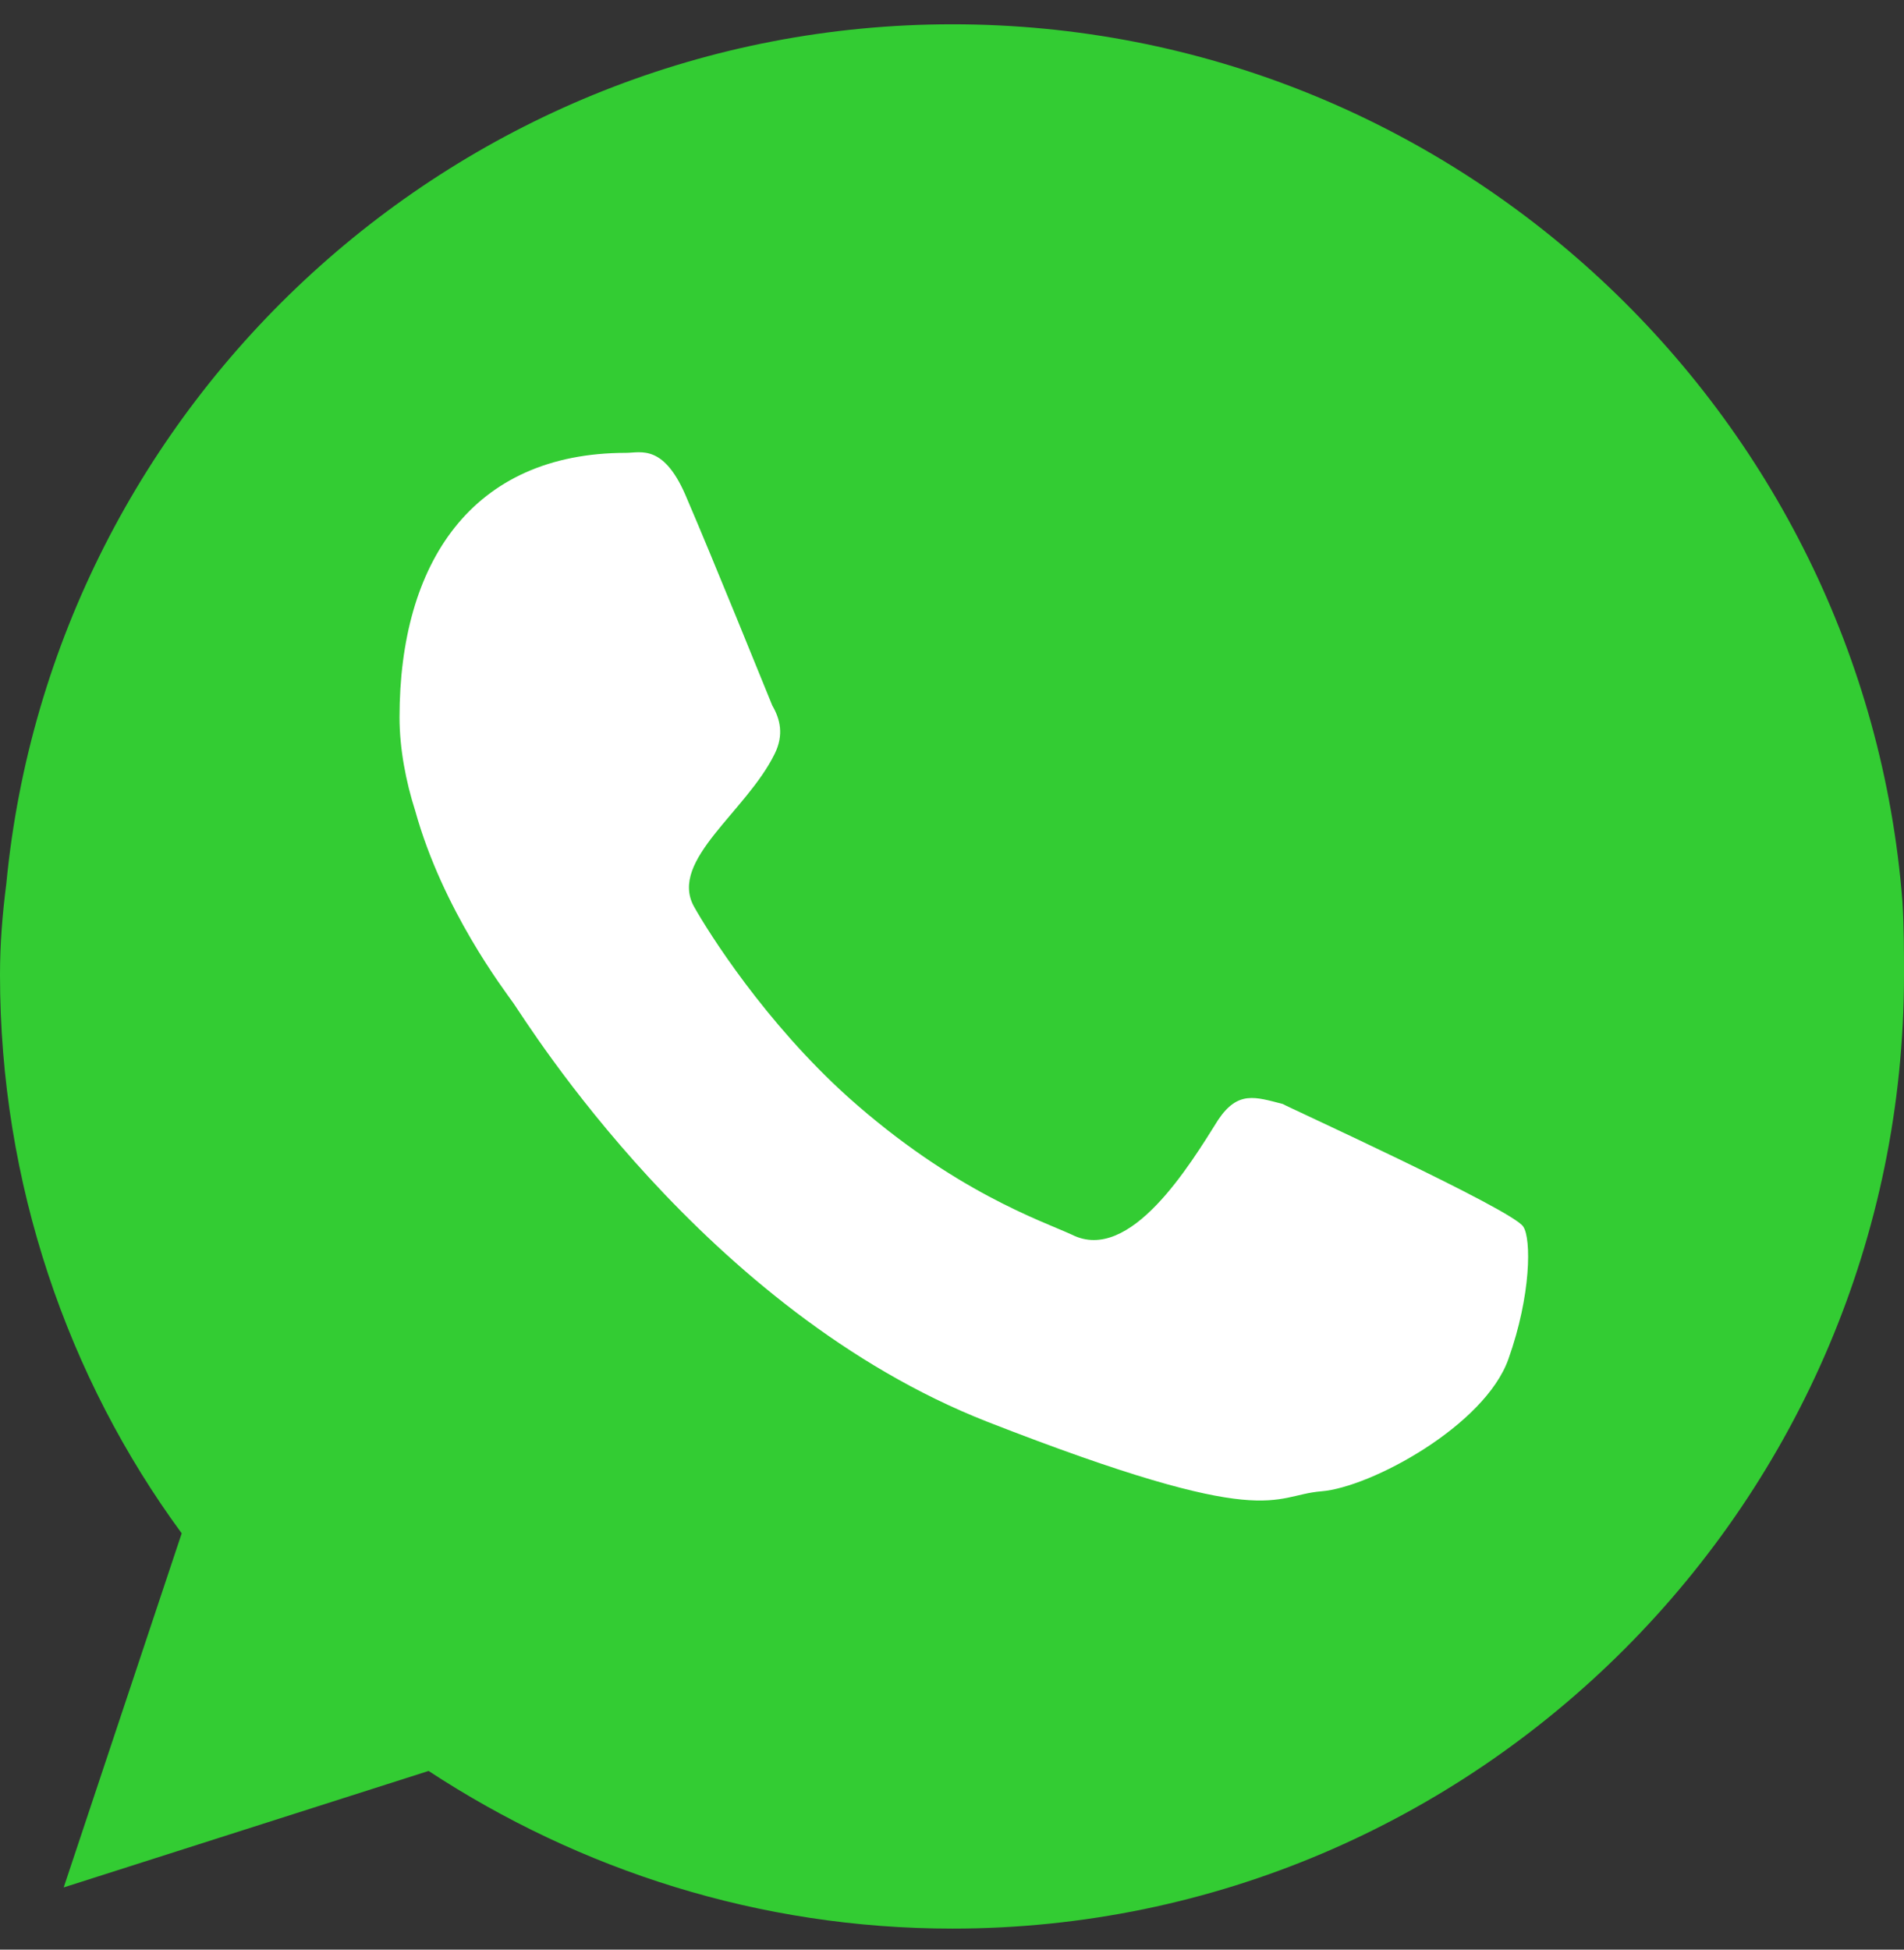
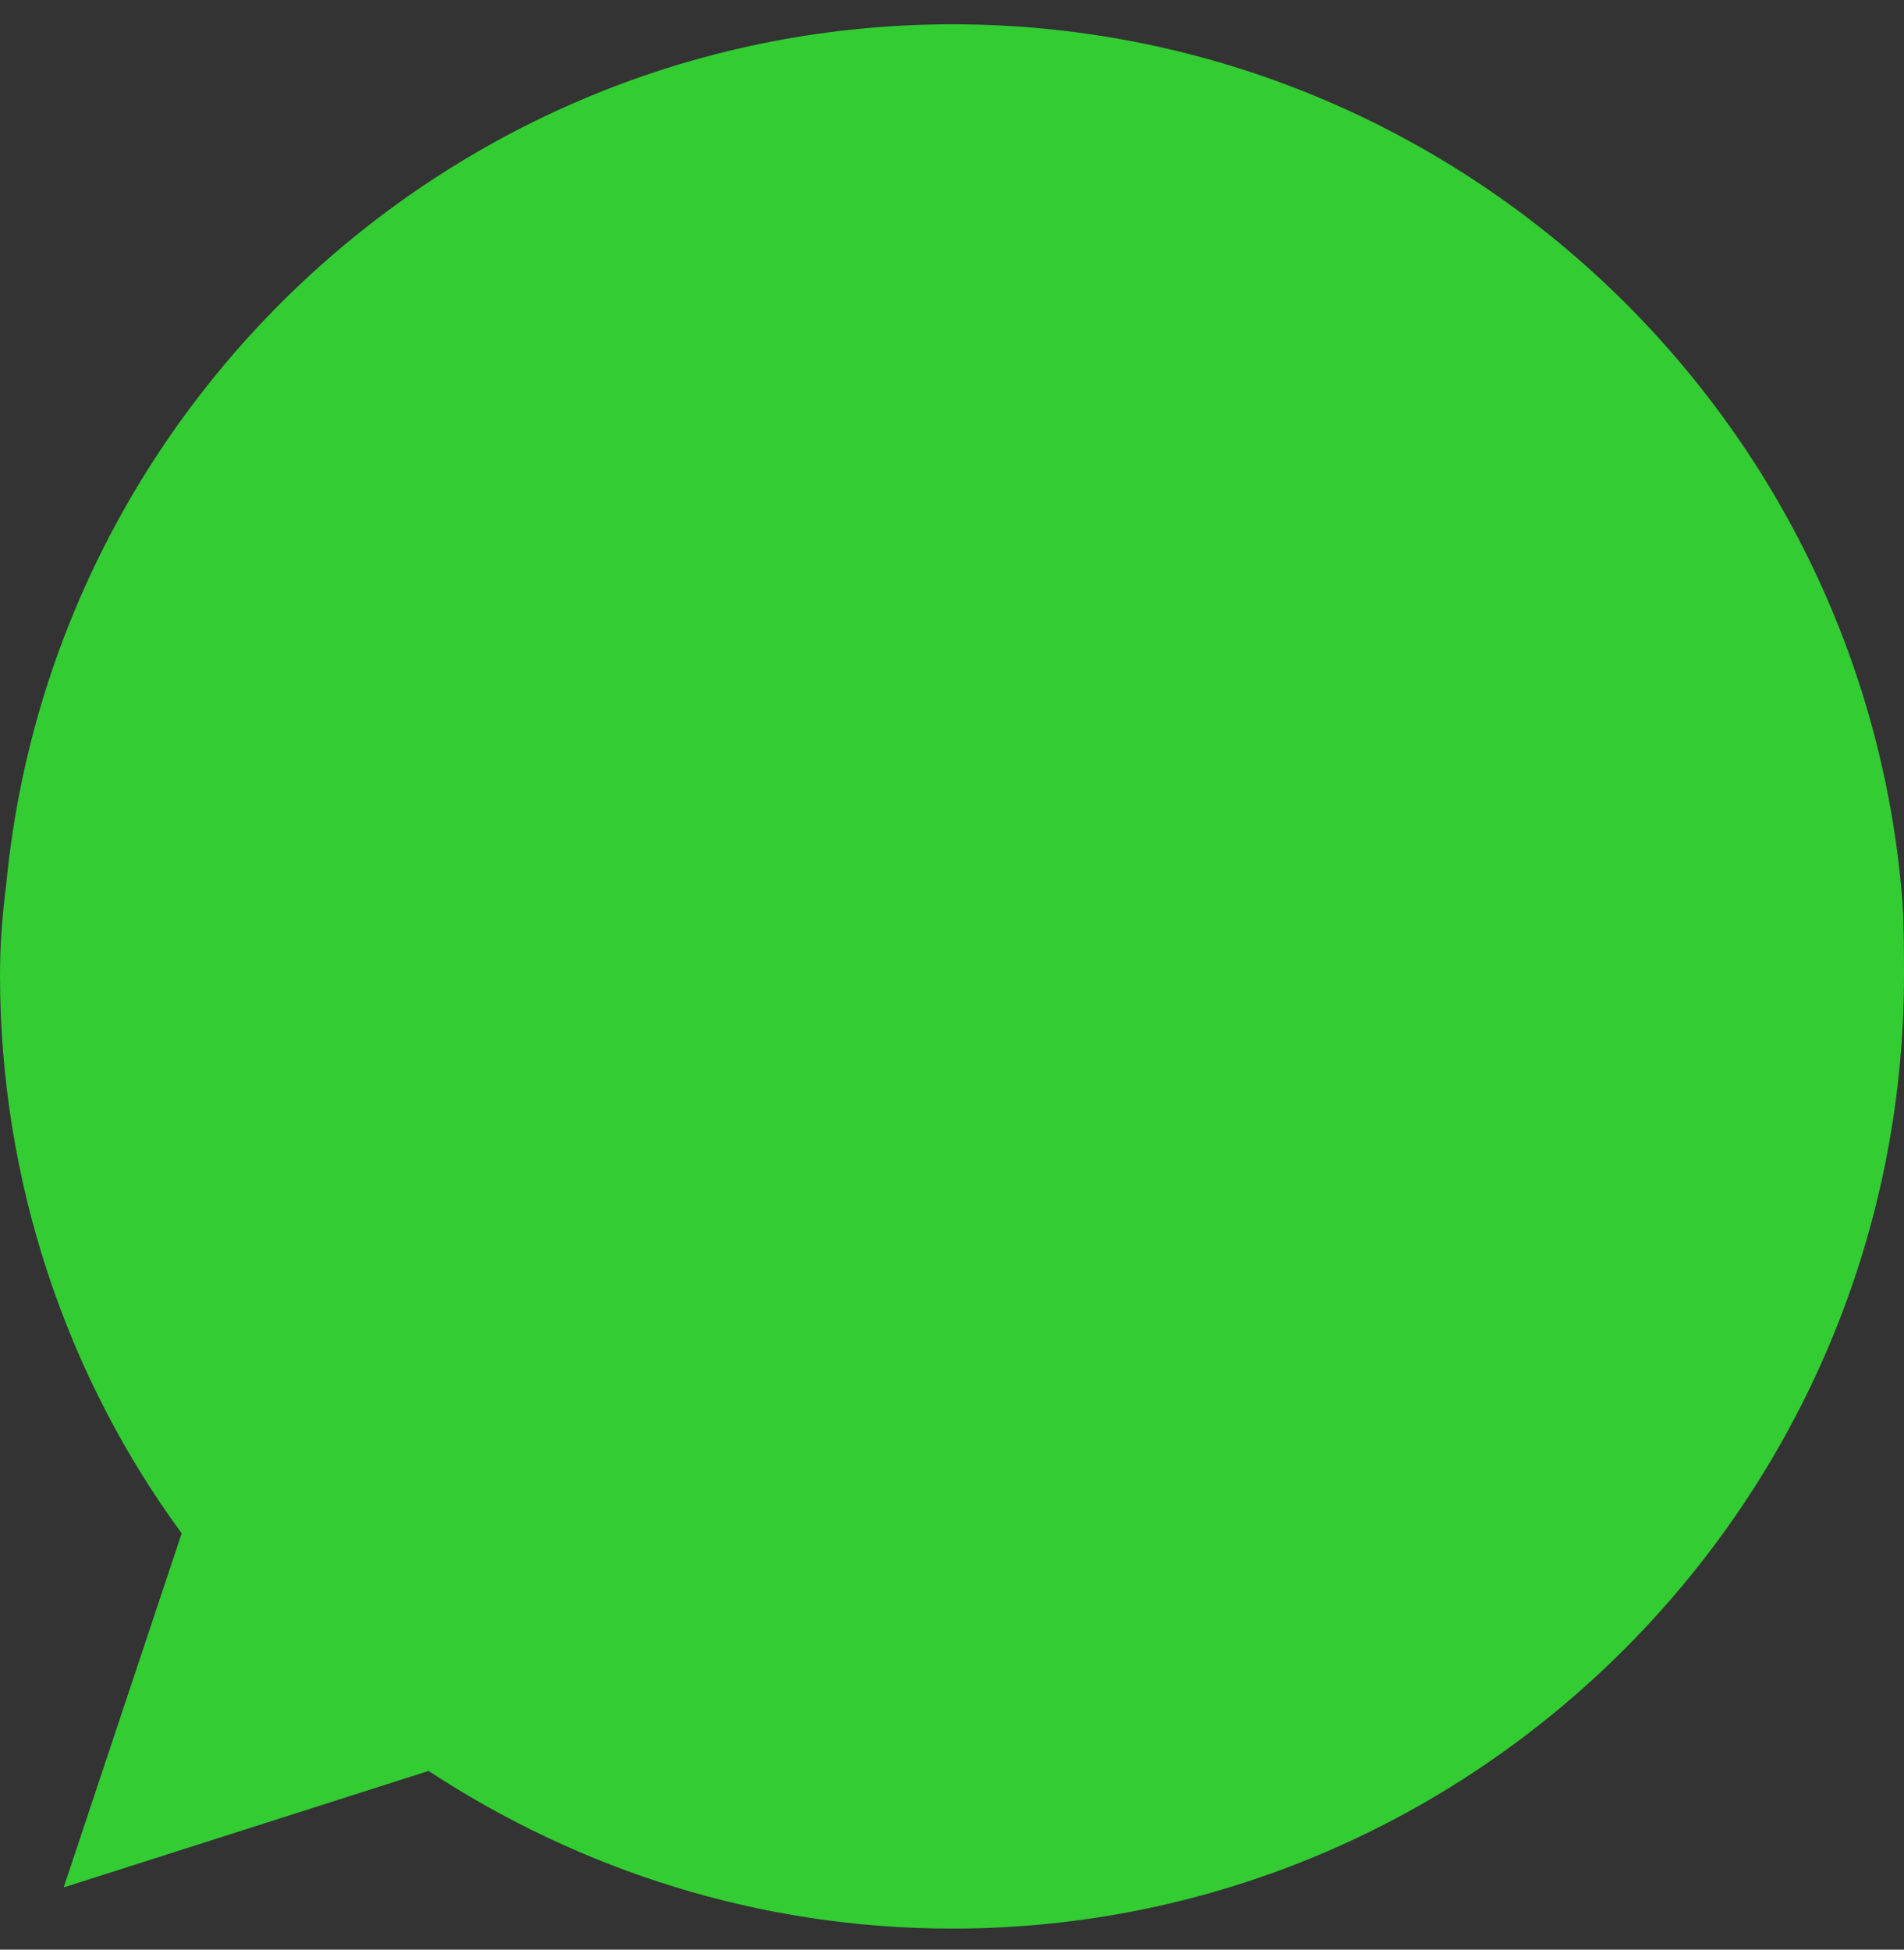
<svg xmlns="http://www.w3.org/2000/svg" width="42" height="43" viewBox="0 0 42 43" fill="none">
  <rect x="0" y="0" width="42" height="43" fill="#333333" stroke="none" />
  <path fill-rule="evenodd" clip-rule="evenodd" d="M21.009 42.536C16.742 42.536 12.786 41.243 9.454 39.059L1.405 41.628L4.008 33.818C1.492 30.394 0 26.096 0 21.501C0 20.82 0.052 20.173 0.139 19.492C1.162 8.852 10.149 0.536 21.009 0.536C32.042 0.536 41.116 9.079 41.965 19.876C42 20.435 42 20.994 42 21.501C42 33.084 32.581 42.536 21.009 42.536L21.009 42.536Z" fill="#33CC33" />
-   <path fill-rule="evenodd" clip-rule="evenodd" d="M28.296 24.349C27.687 24.192 27.306 24.052 26.872 24.698C26.247 25.694 24.929 27.878 23.646 27.232C23.004 26.935 21.044 26.288 18.702 24.192C16.88 22.549 15.632 20.575 15.301 19.981C14.764 18.968 16.463 17.902 17.088 16.627C17.296 16.207 17.209 15.858 17.036 15.561C16.915 15.264 15.683 12.224 15.163 11.019C14.659 9.778 14.139 9.988 13.81 9.988C10.408 9.988 8.813 12.416 8.813 15.823C8.813 16.504 8.952 17.238 9.16 17.885C9.767 20.069 11.12 21.833 11.329 22.13C11.624 22.549 15.545 28.909 21.772 31.355C28.035 33.801 28.035 32.98 29.145 32.892C30.239 32.805 32.754 31.442 33.274 29.974C33.778 28.559 33.778 27.319 33.603 27.057C33.396 26.69 28.296 24.366 28.296 24.349V24.349Z" fill="white" />
</svg>